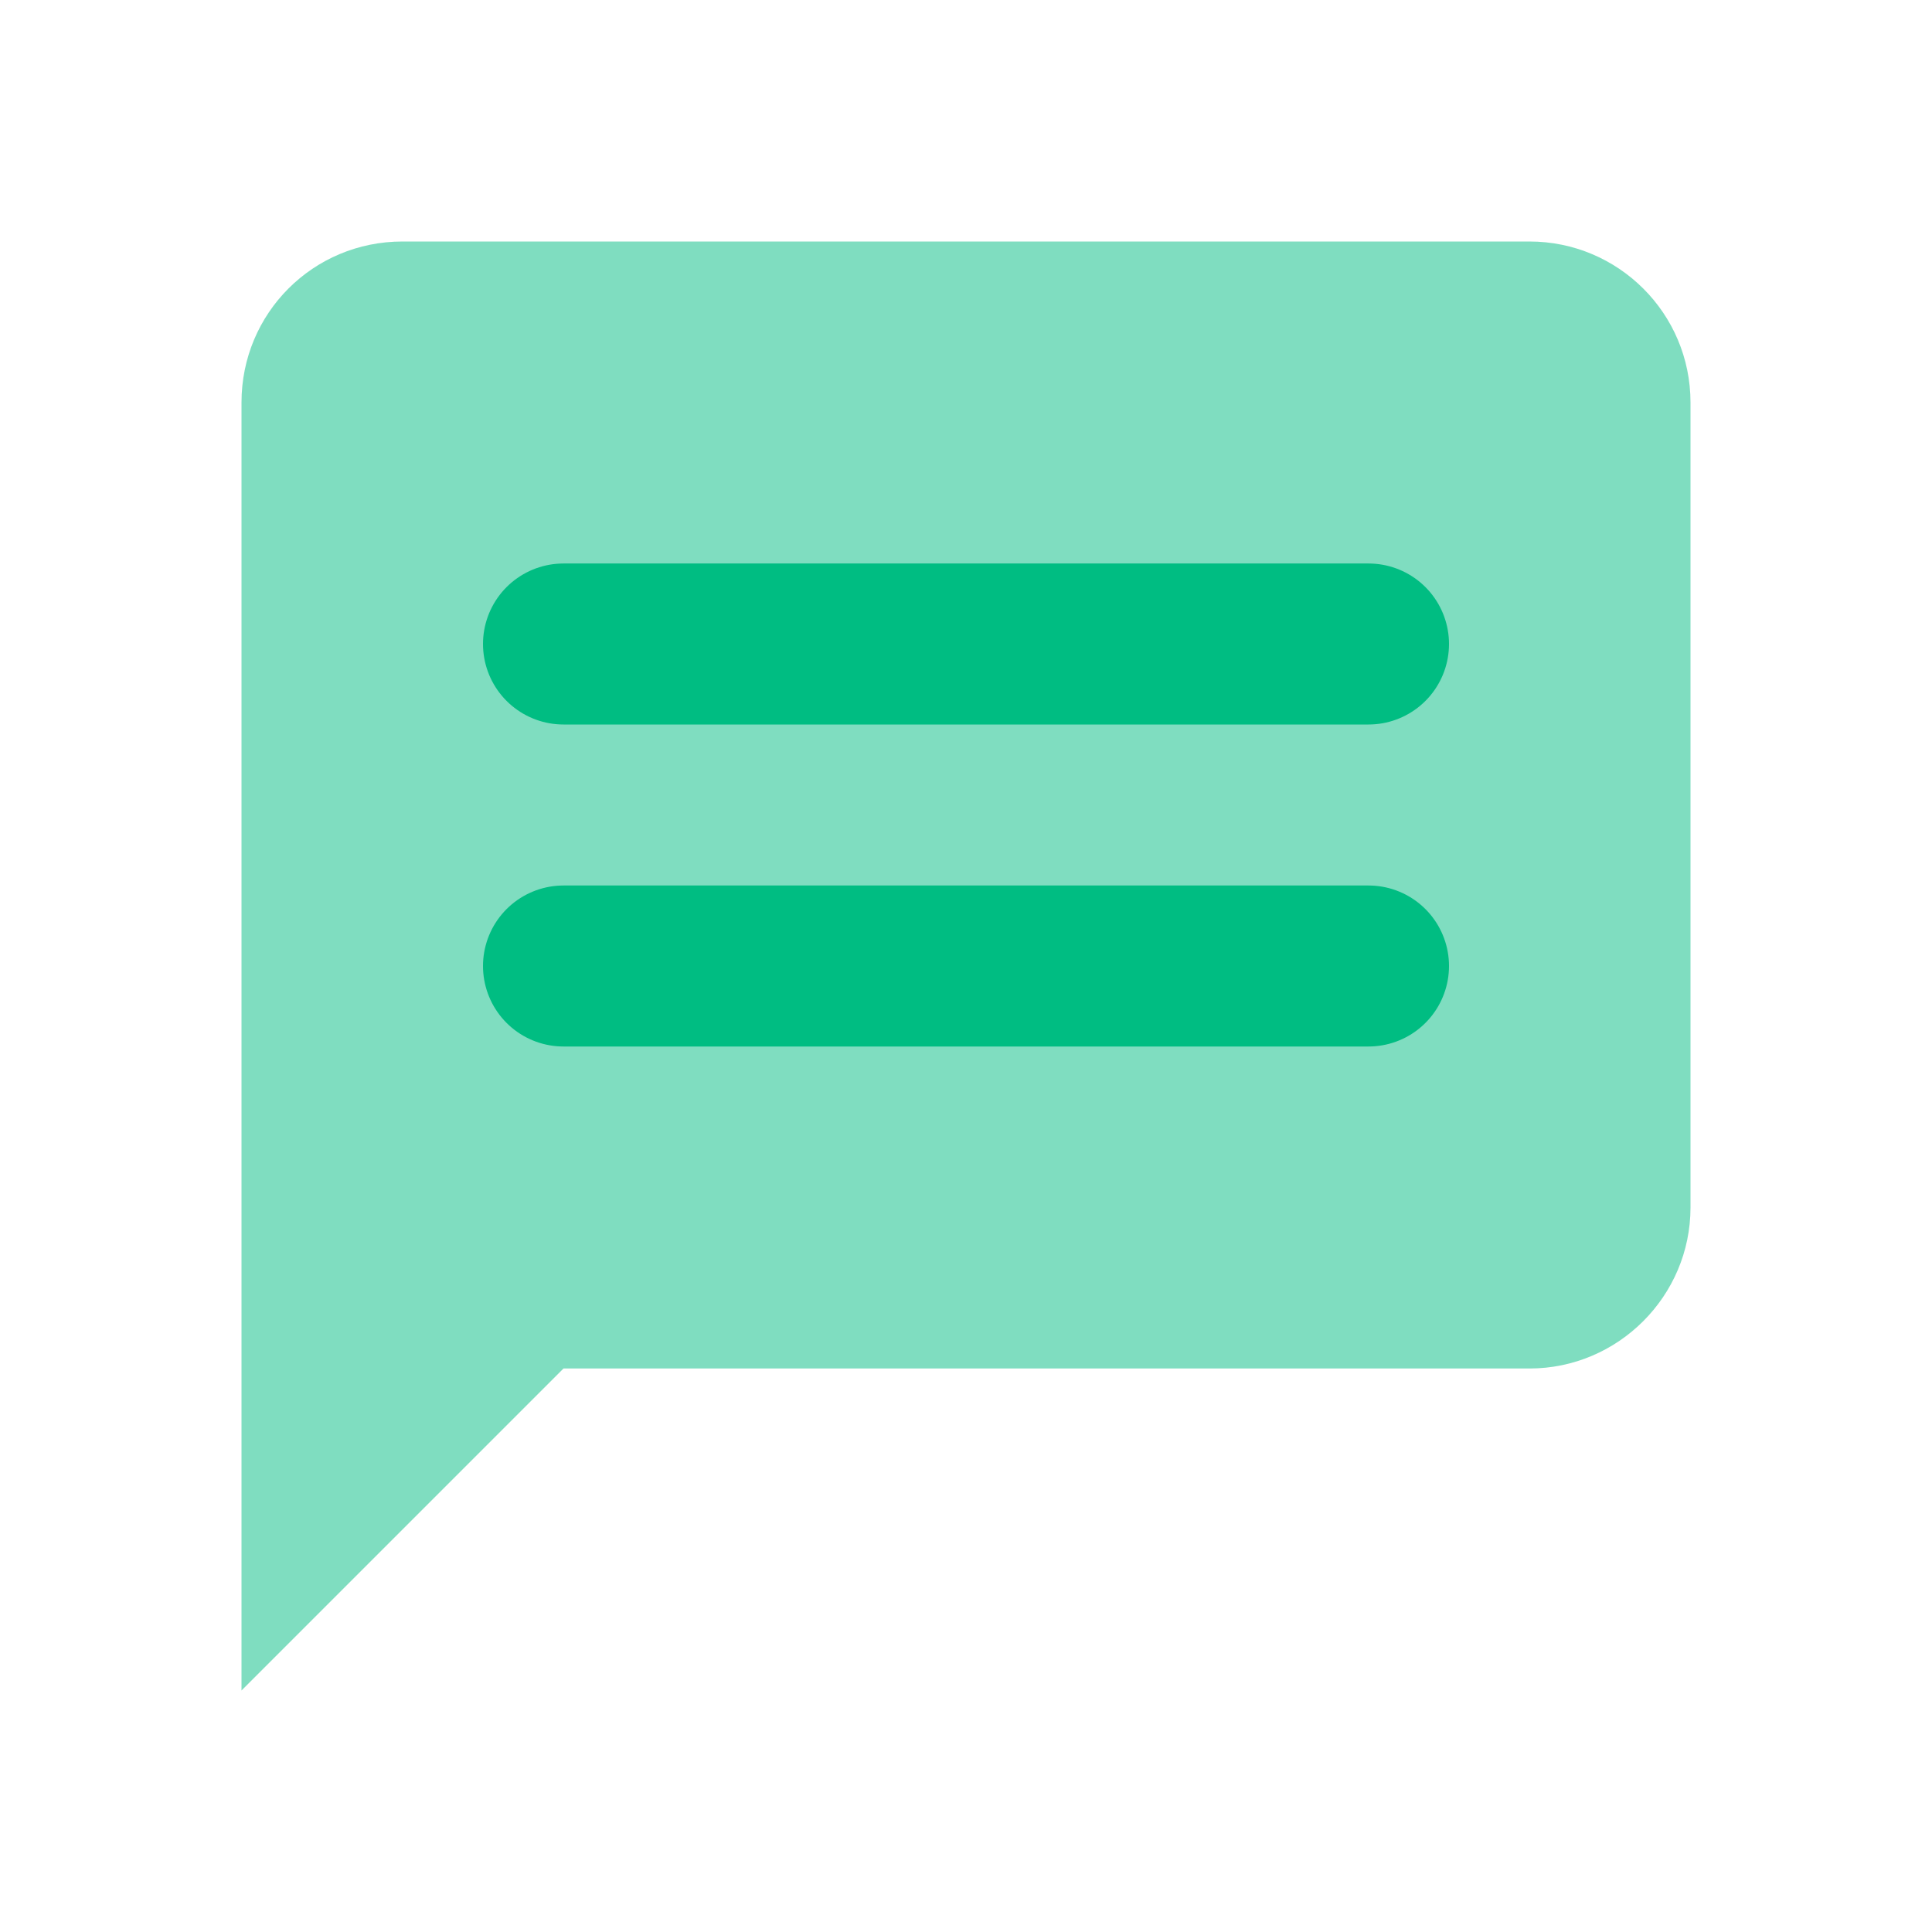
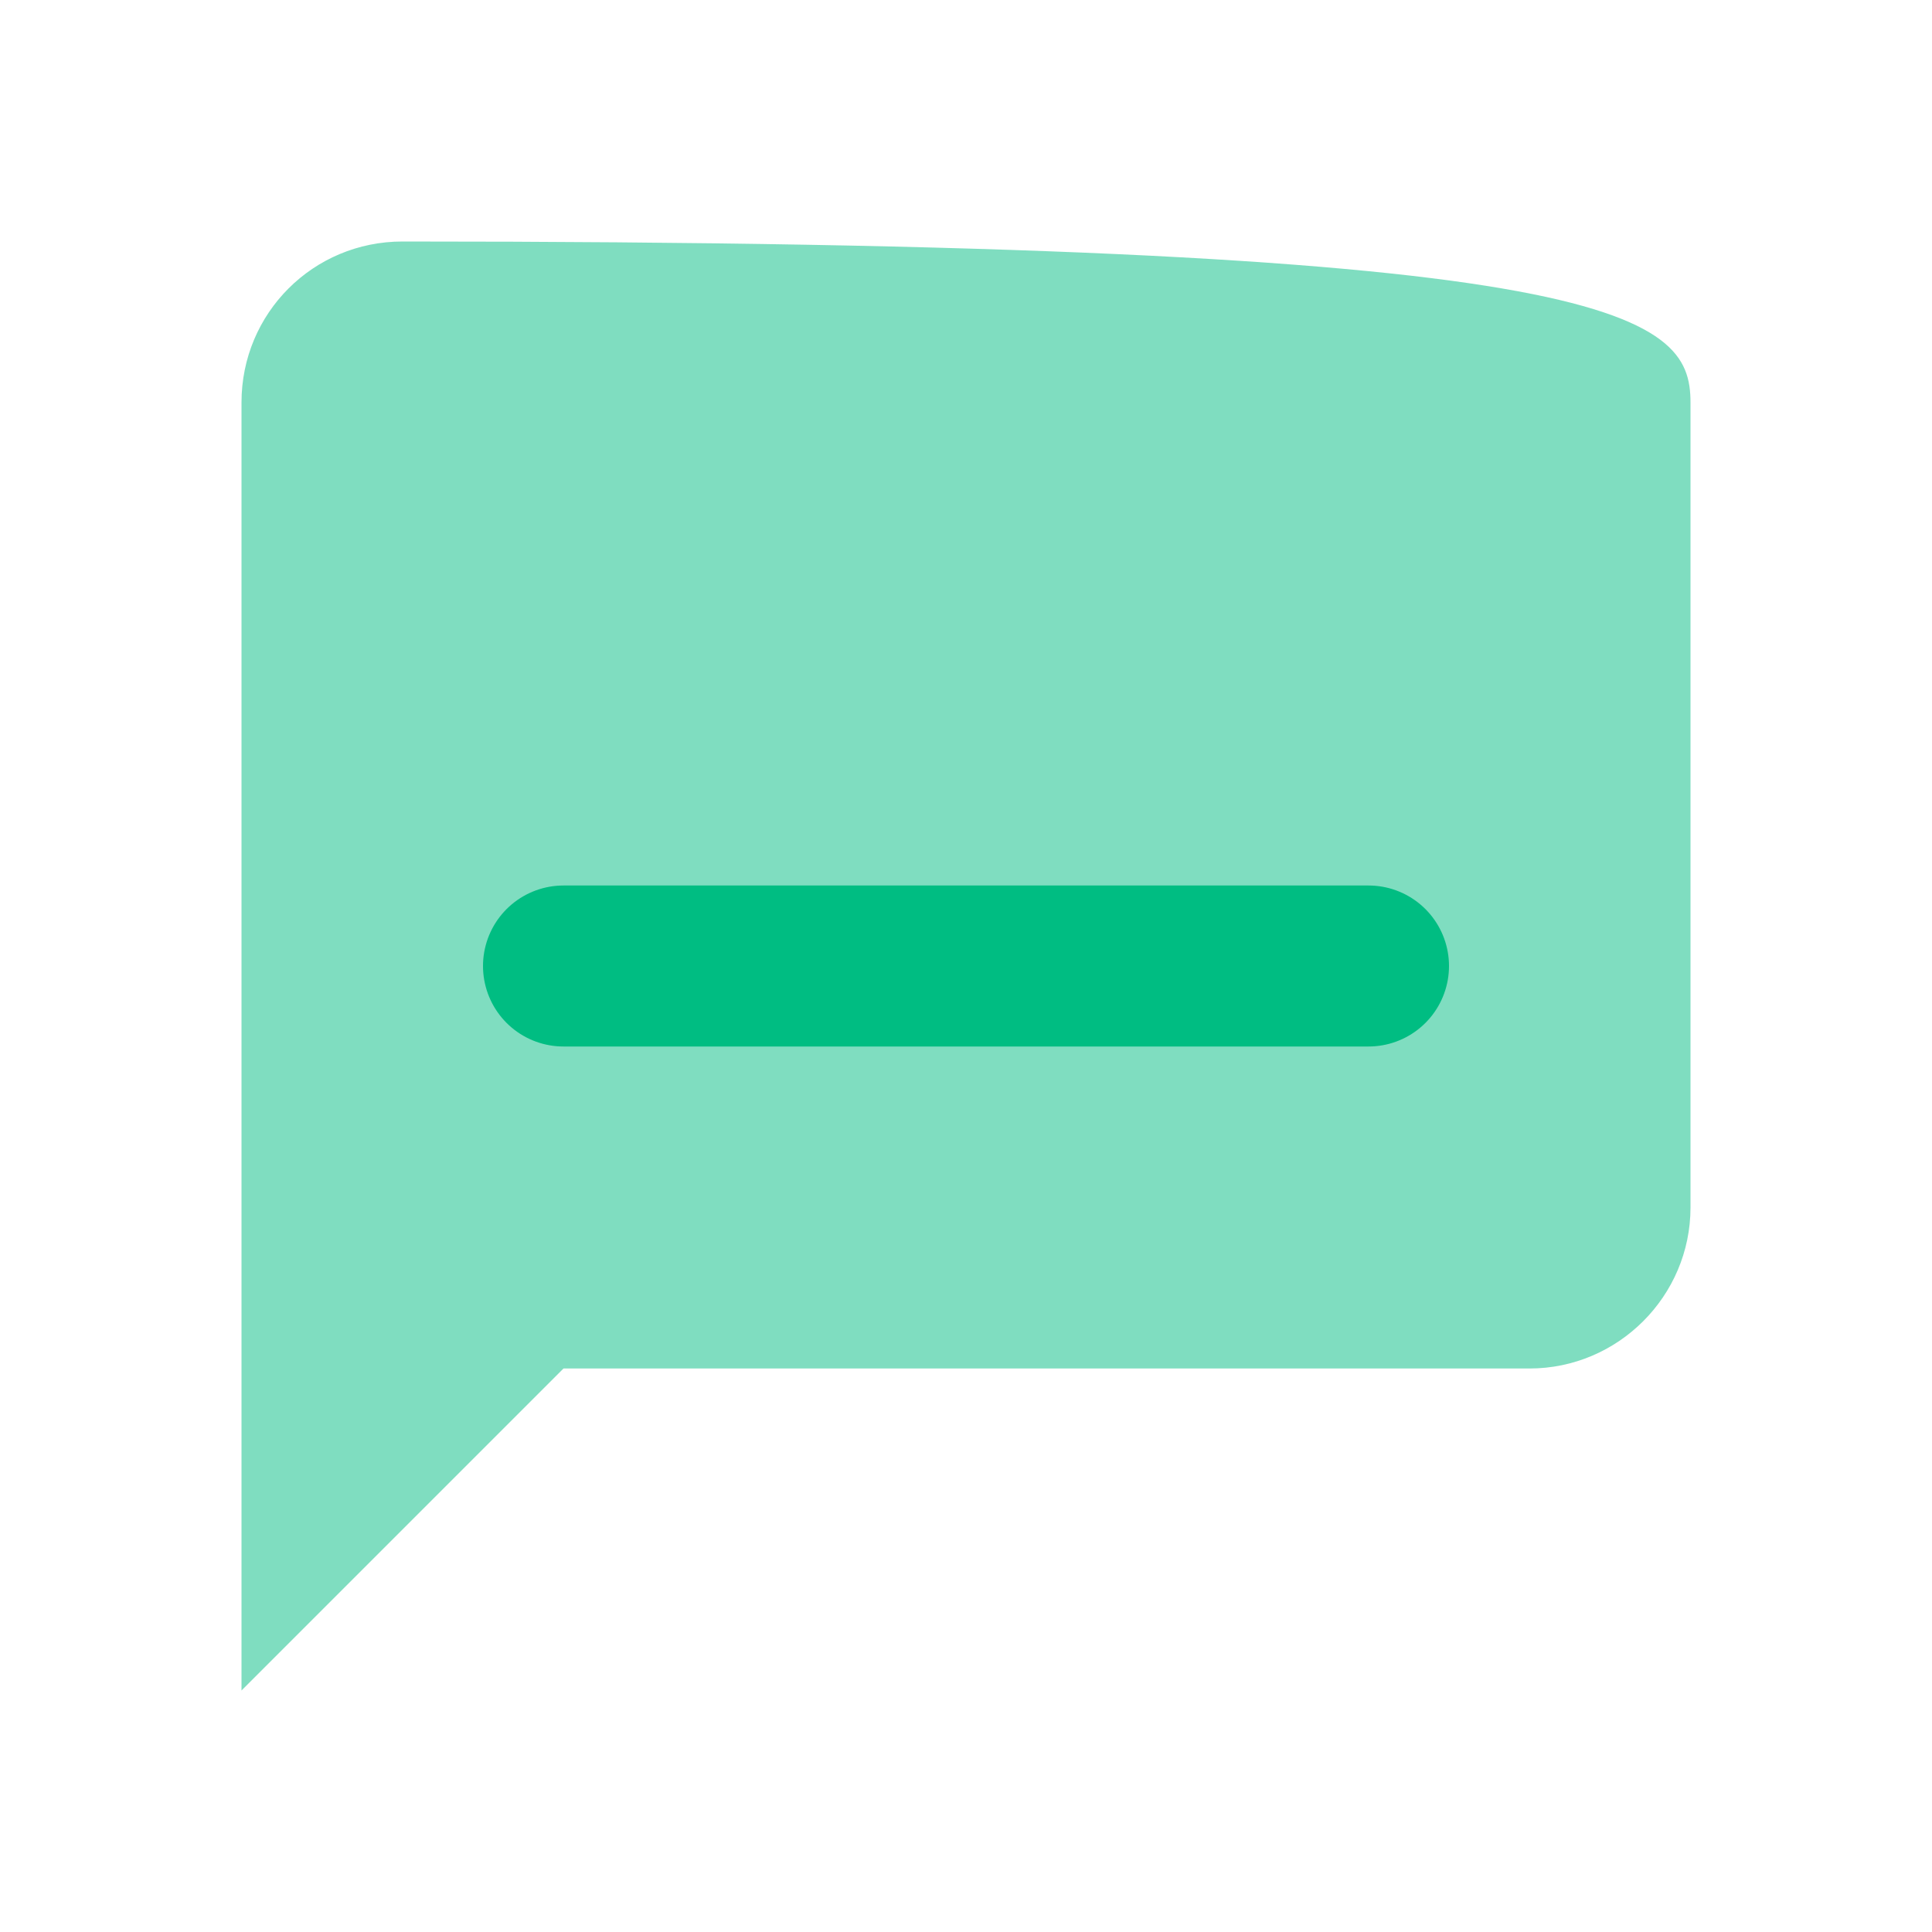
<svg xmlns="http://www.w3.org/2000/svg" width="24" height="24" viewBox="0 0 24 24" fill="none">
-   <path opacity="0.5" d="M21 15C21 16.1 20.1 17 19 17H7L3 21V5C3 3.89 3.89 3 5 3H19C20.1 3 21 3.89 21 5V15Z" fill="#00BD82" />
-   <line x1="7" y1="8" x2="17" y2="8" stroke="#00BD82" stroke-width="2" stroke-linecap="round" />
+   <path opacity="0.5" d="M21 15C21 16.1 20.1 17 19 17H7L3 21V5C3 3.89 3.89 3 5 3C20.1 3 21 3.89 21 5V15Z" fill="#00BD82" />
  <line x1="7" y1="12" x2="17" y2="12" stroke="#00BD82" stroke-width="2" stroke-linecap="round" />
</svg>